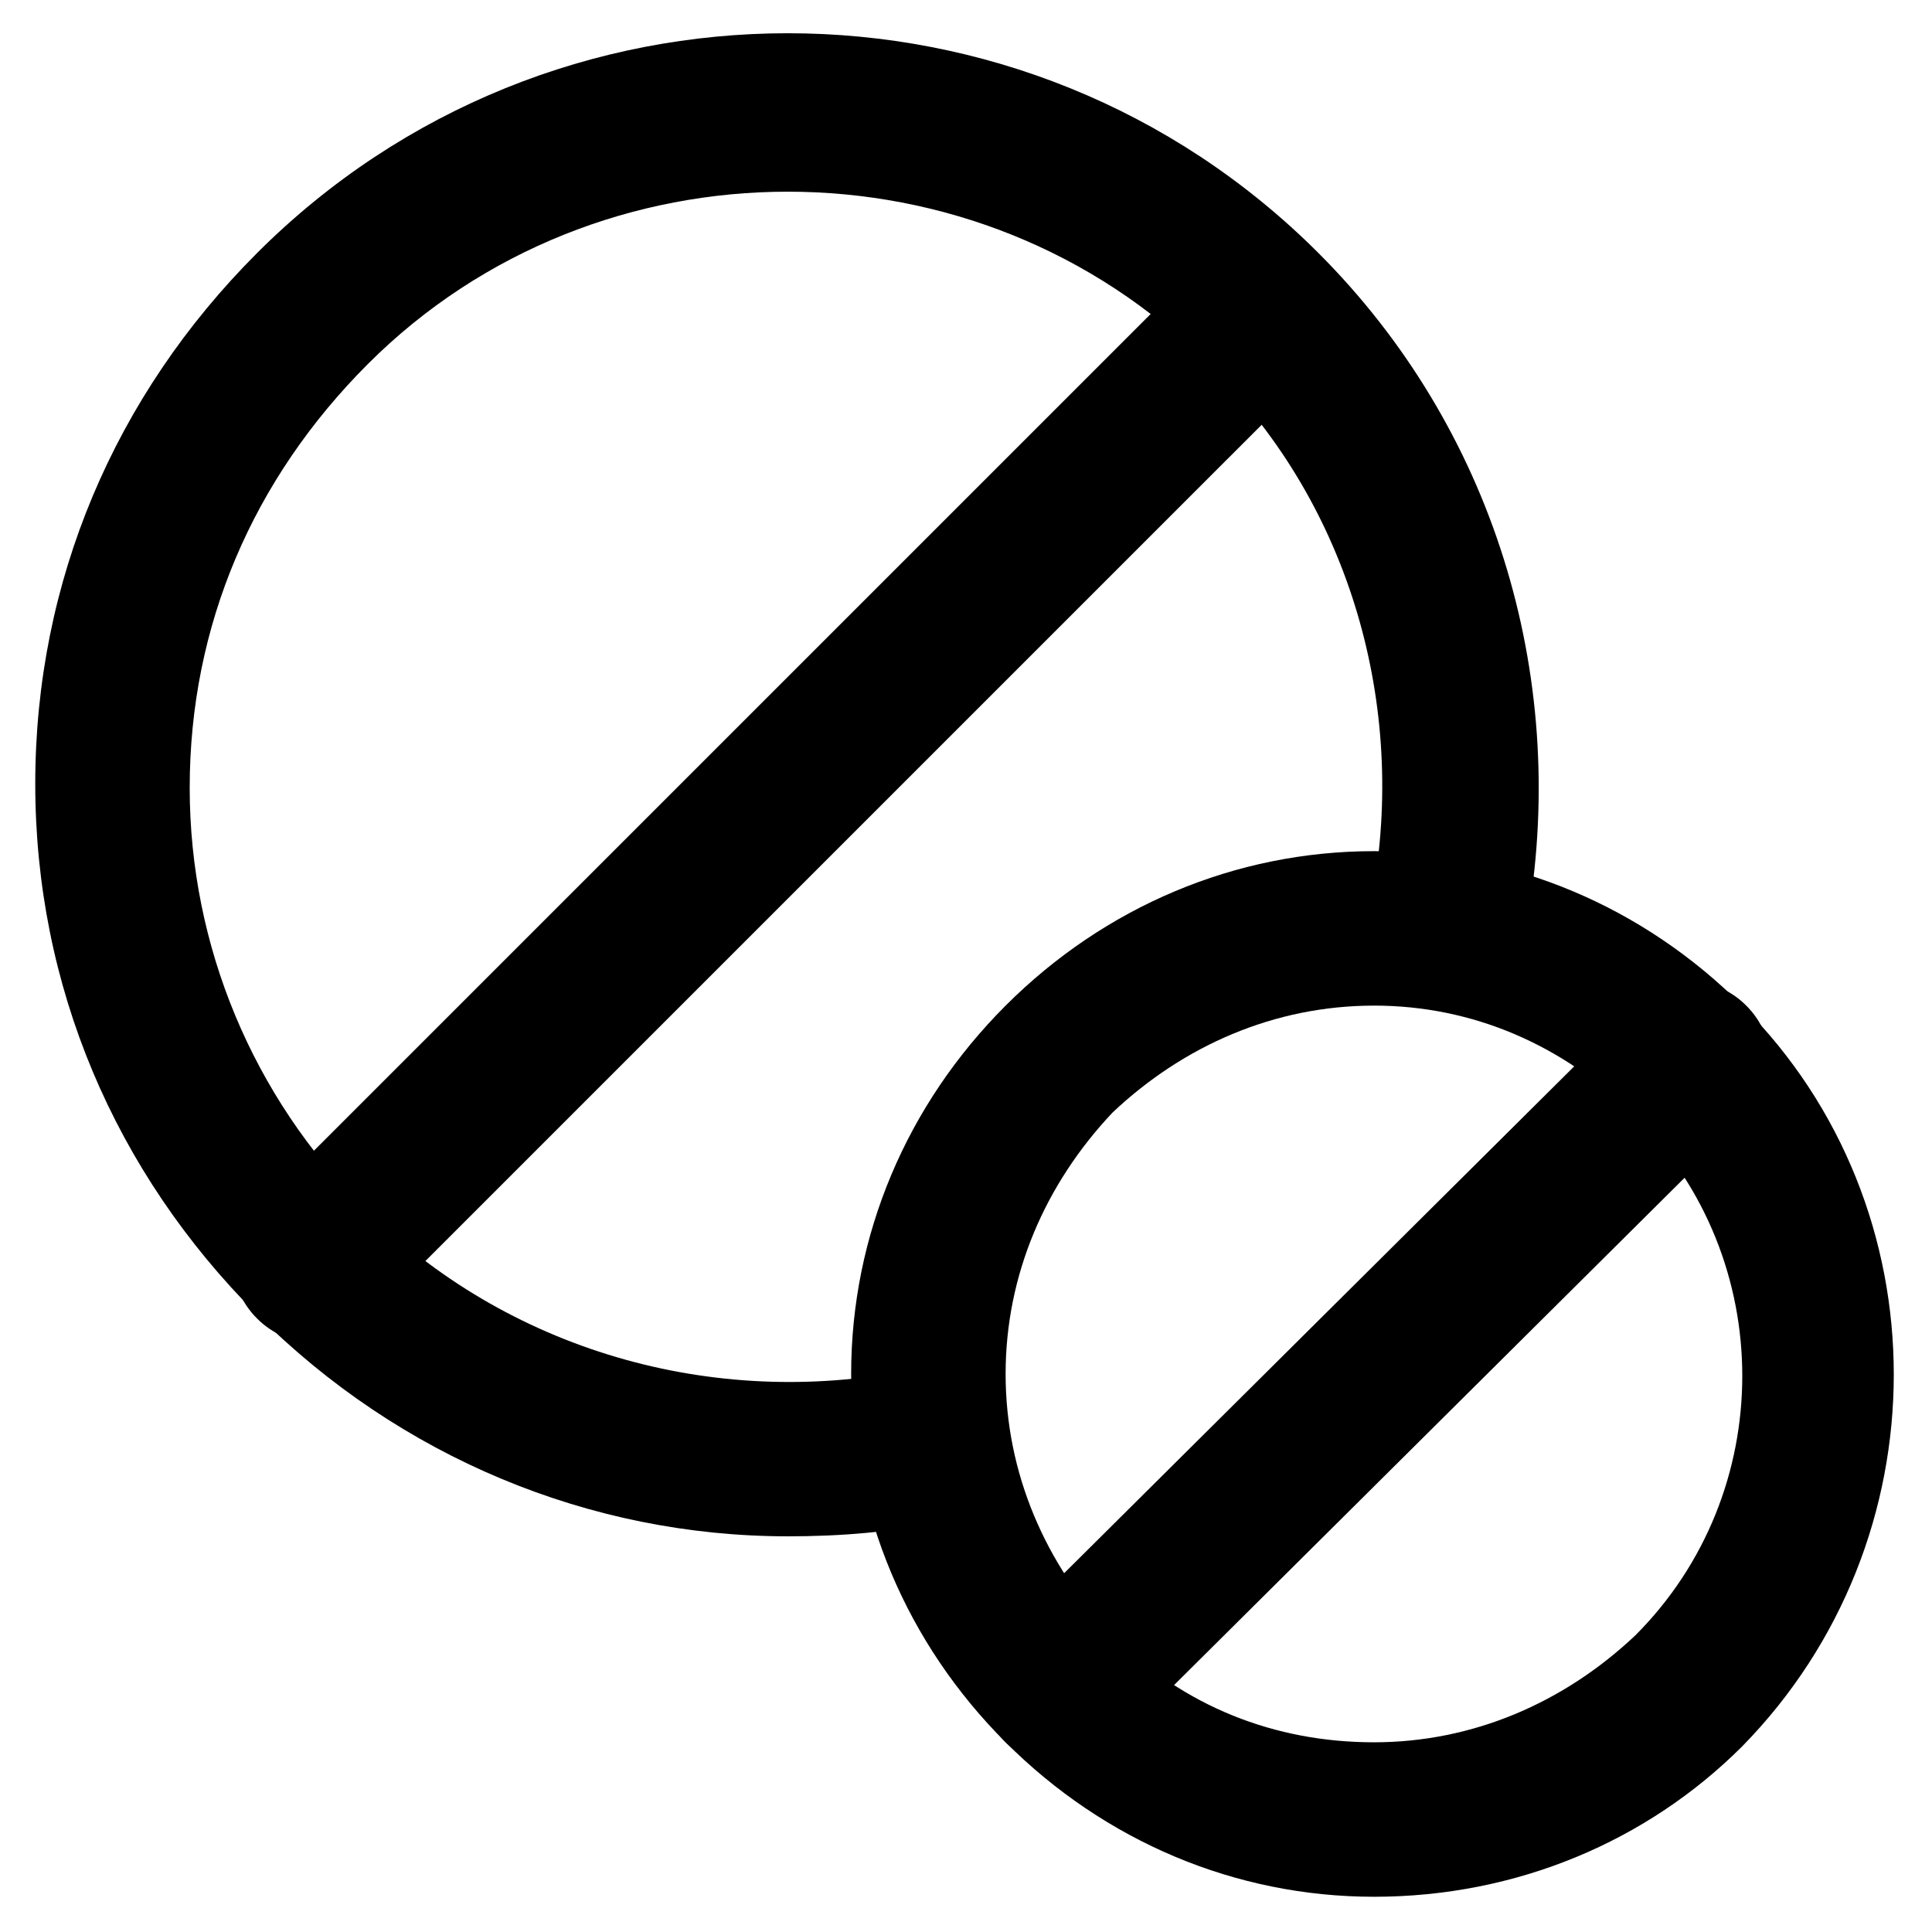
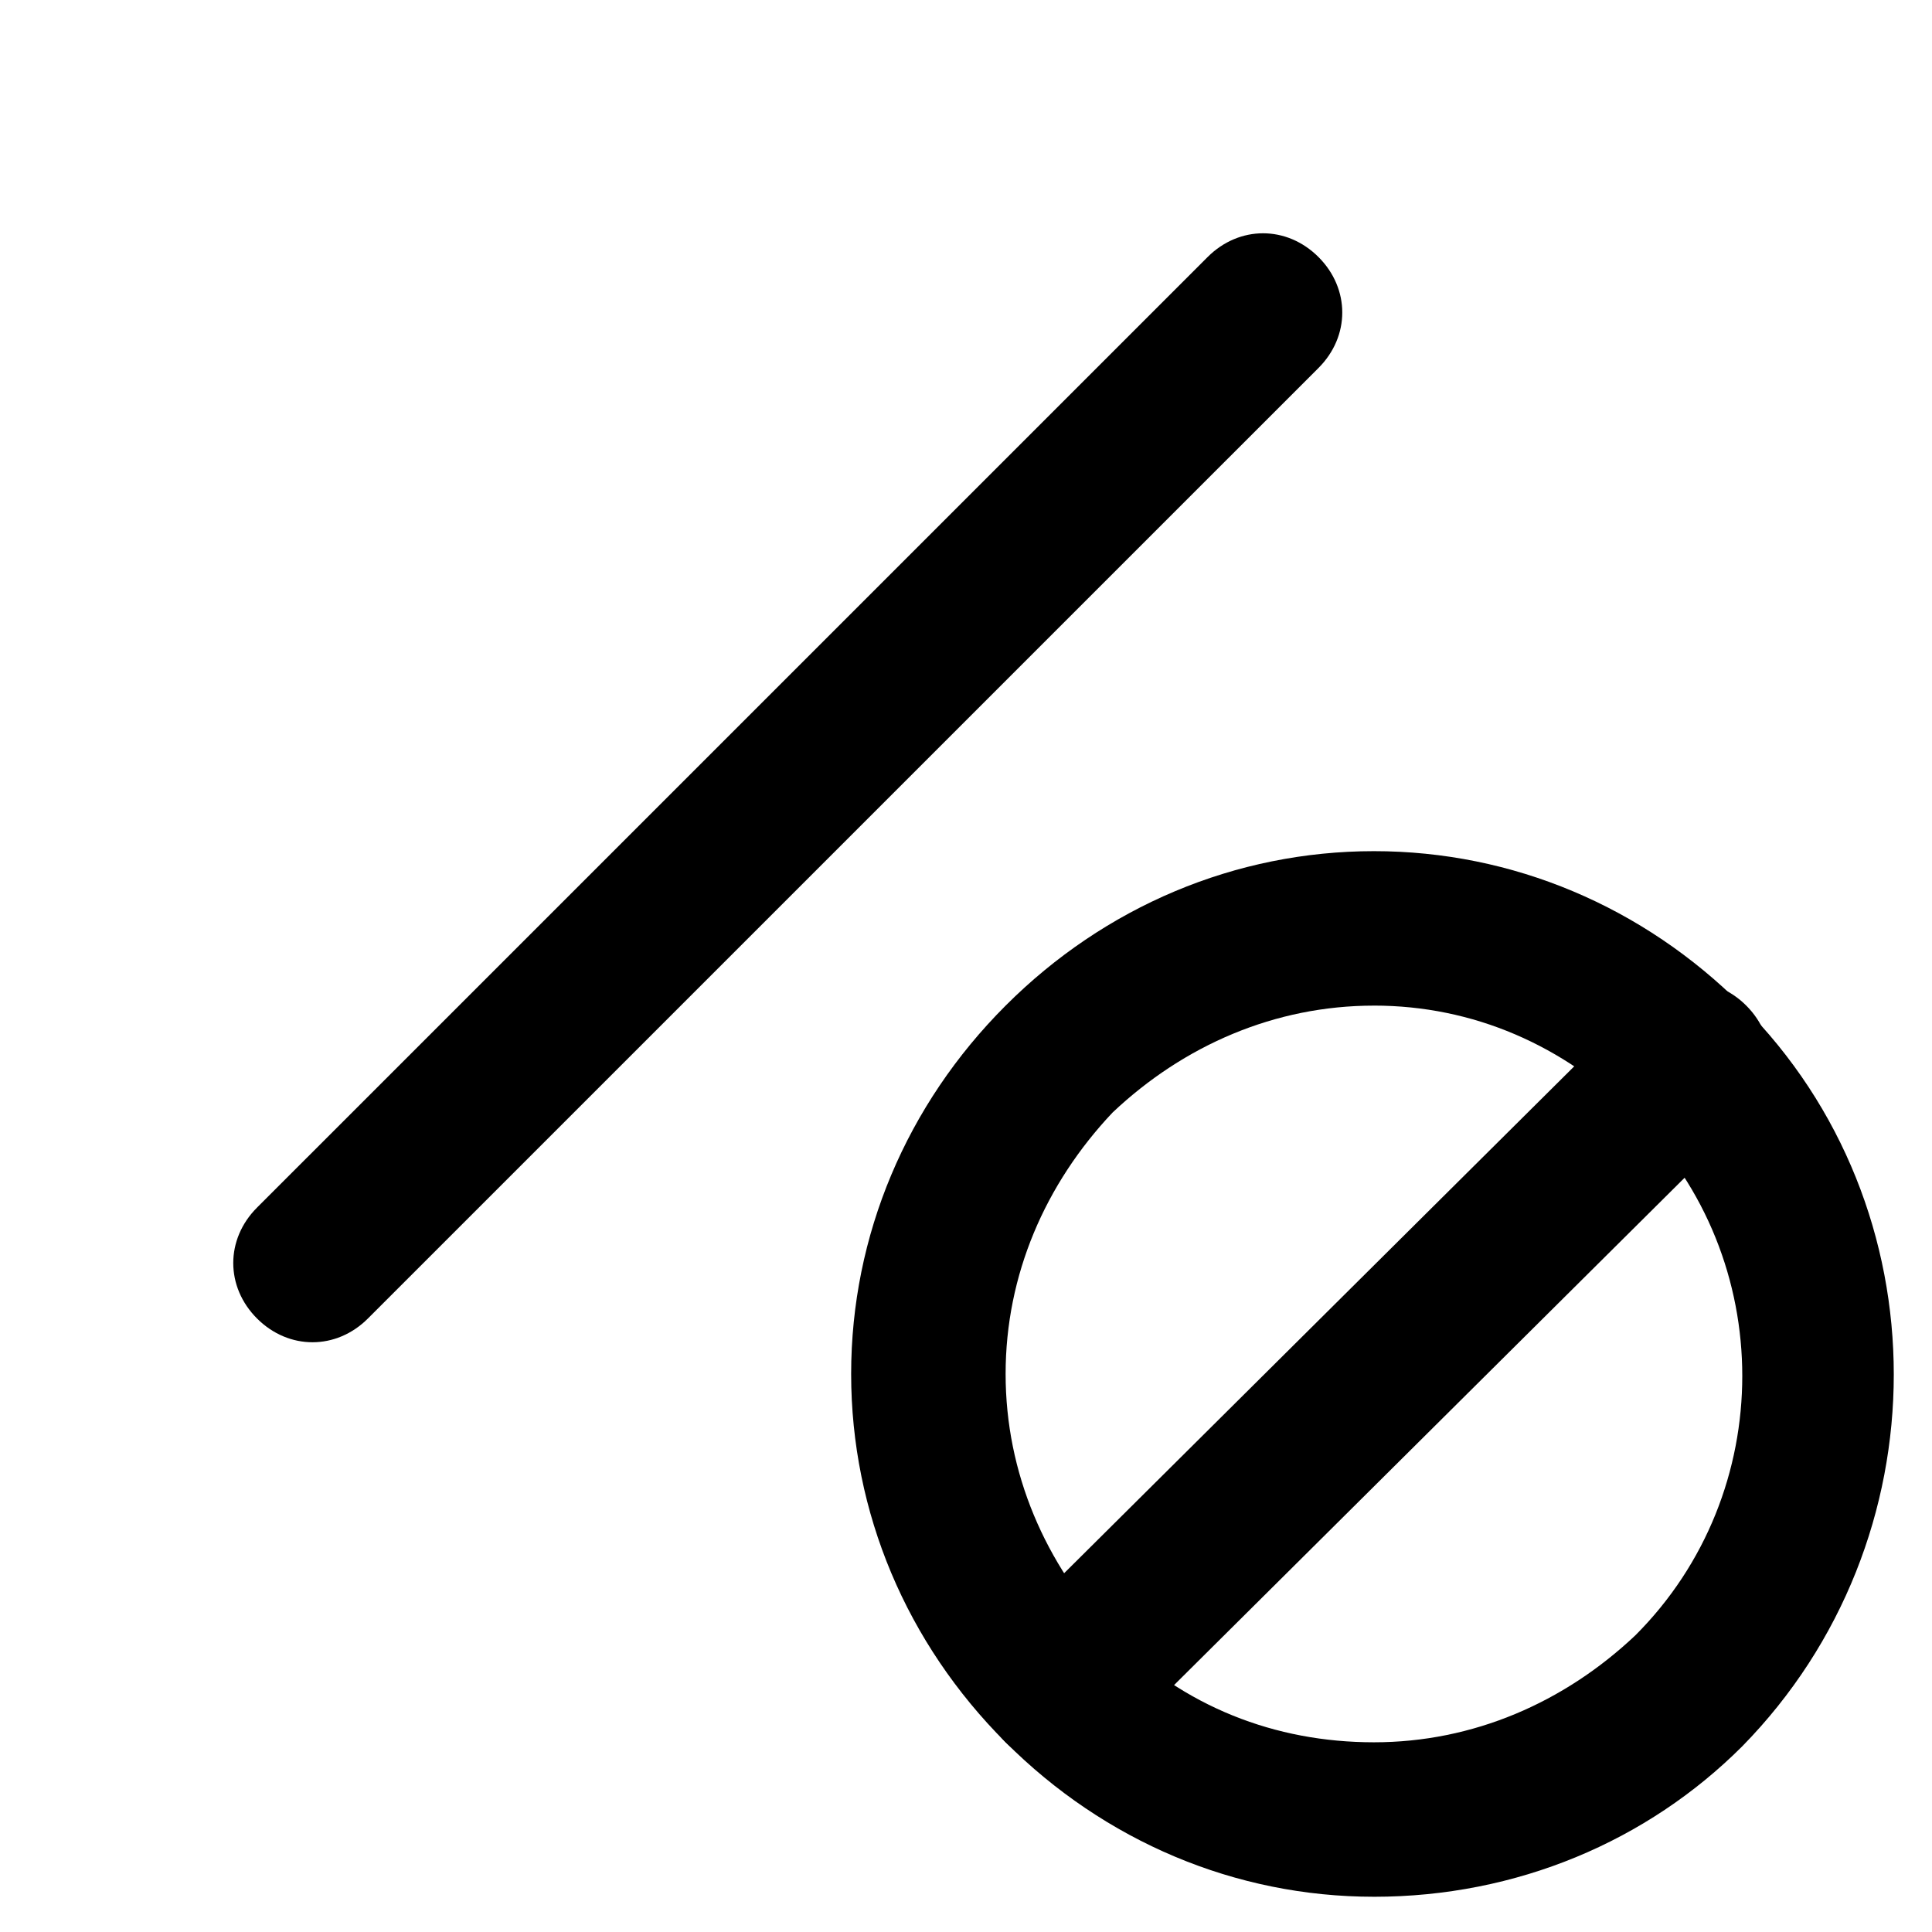
<svg xmlns="http://www.w3.org/2000/svg" fill="#000000" width="800px" height="800px" version="1.1" viewBox="144 144 512 512">
  <g>
-     <path d="m352.77 551.14c-52.48 0-102.86-20.992-140.65-58.777-37.785-37.785-58.777-87.117-58.777-140.65s20.992-102.86 58.777-140.65c77.672-77.672 203.62-77.672 281.29 0 46.184 46.184 66.125 111.26 55.629 175.29-2.098 11.547-12.594 18.895-24.141 16.793-11.547-2.098-18.895-12.594-16.793-24.141 8.398-50.383-7.348-102.86-44.082-138.55-60.875-60.875-161.64-60.875-222.52 0-30.438 30.441-47.23 69.277-47.23 112.31 0 41.984 16.793 81.867 46.184 111.26 37.785 37.785 92.363 53.531 144.84 43.035 11.547-2.098 22.043 4.199 24.141 15.742 2.098 11.547-4.199 22.043-15.742 24.141-12.598 3.148-27.293 4.199-40.938 4.199z" />
    <path d="m226.81 499.71c-5.246 0-10.496-2.098-14.695-6.297-8.398-8.398-8.398-20.992 0-29.391l251.91-251.9c8.398-8.398 20.992-8.398 29.391 0 8.398 8.398 8.398 20.992 0 29.391l-251.91 251.9c-4.199 4.199-9.445 6.297-14.695 6.297z" />
    <path d="m508.11 646.66c-36.734 0-71.371-14.695-97.613-40.934-26.238-26.238-40.934-60.879-40.934-97.613s14.695-71.371 40.934-97.613c26.238-26.238 60.879-40.934 97.613-40.934s71.371 14.695 97.613 40.934c53.531 53.531 53.531 141.7 0 196.28-25.191 25.188-59.828 39.883-97.613 39.883zm0-236.16c-26.238 0-50.383 10.496-69.273 28.34-17.844 18.891-28.34 43.031-28.34 69.273 0 26.238 10.496 50.383 28.34 69.273 18.895 18.895 43.035 28.34 69.273 28.34s50.383-10.496 69.273-28.34c37.785-37.785 37.785-99.711 0-137.5-18.895-18.895-43.035-29.391-69.273-29.391z" />
    <path d="m425.19 612.02c-5.246 0-10.496-2.098-14.695-6.297-8.398-8.398-8.398-20.992 0-29.391l166.89-165.84c8.398-8.398 20.992-8.398 29.391 0 8.398 8.398 8.398 20.992 0 29.391l-166.89 165.84c-4.199 4.195-9.445 6.297-14.695 6.297z" />
  </g>
</svg>